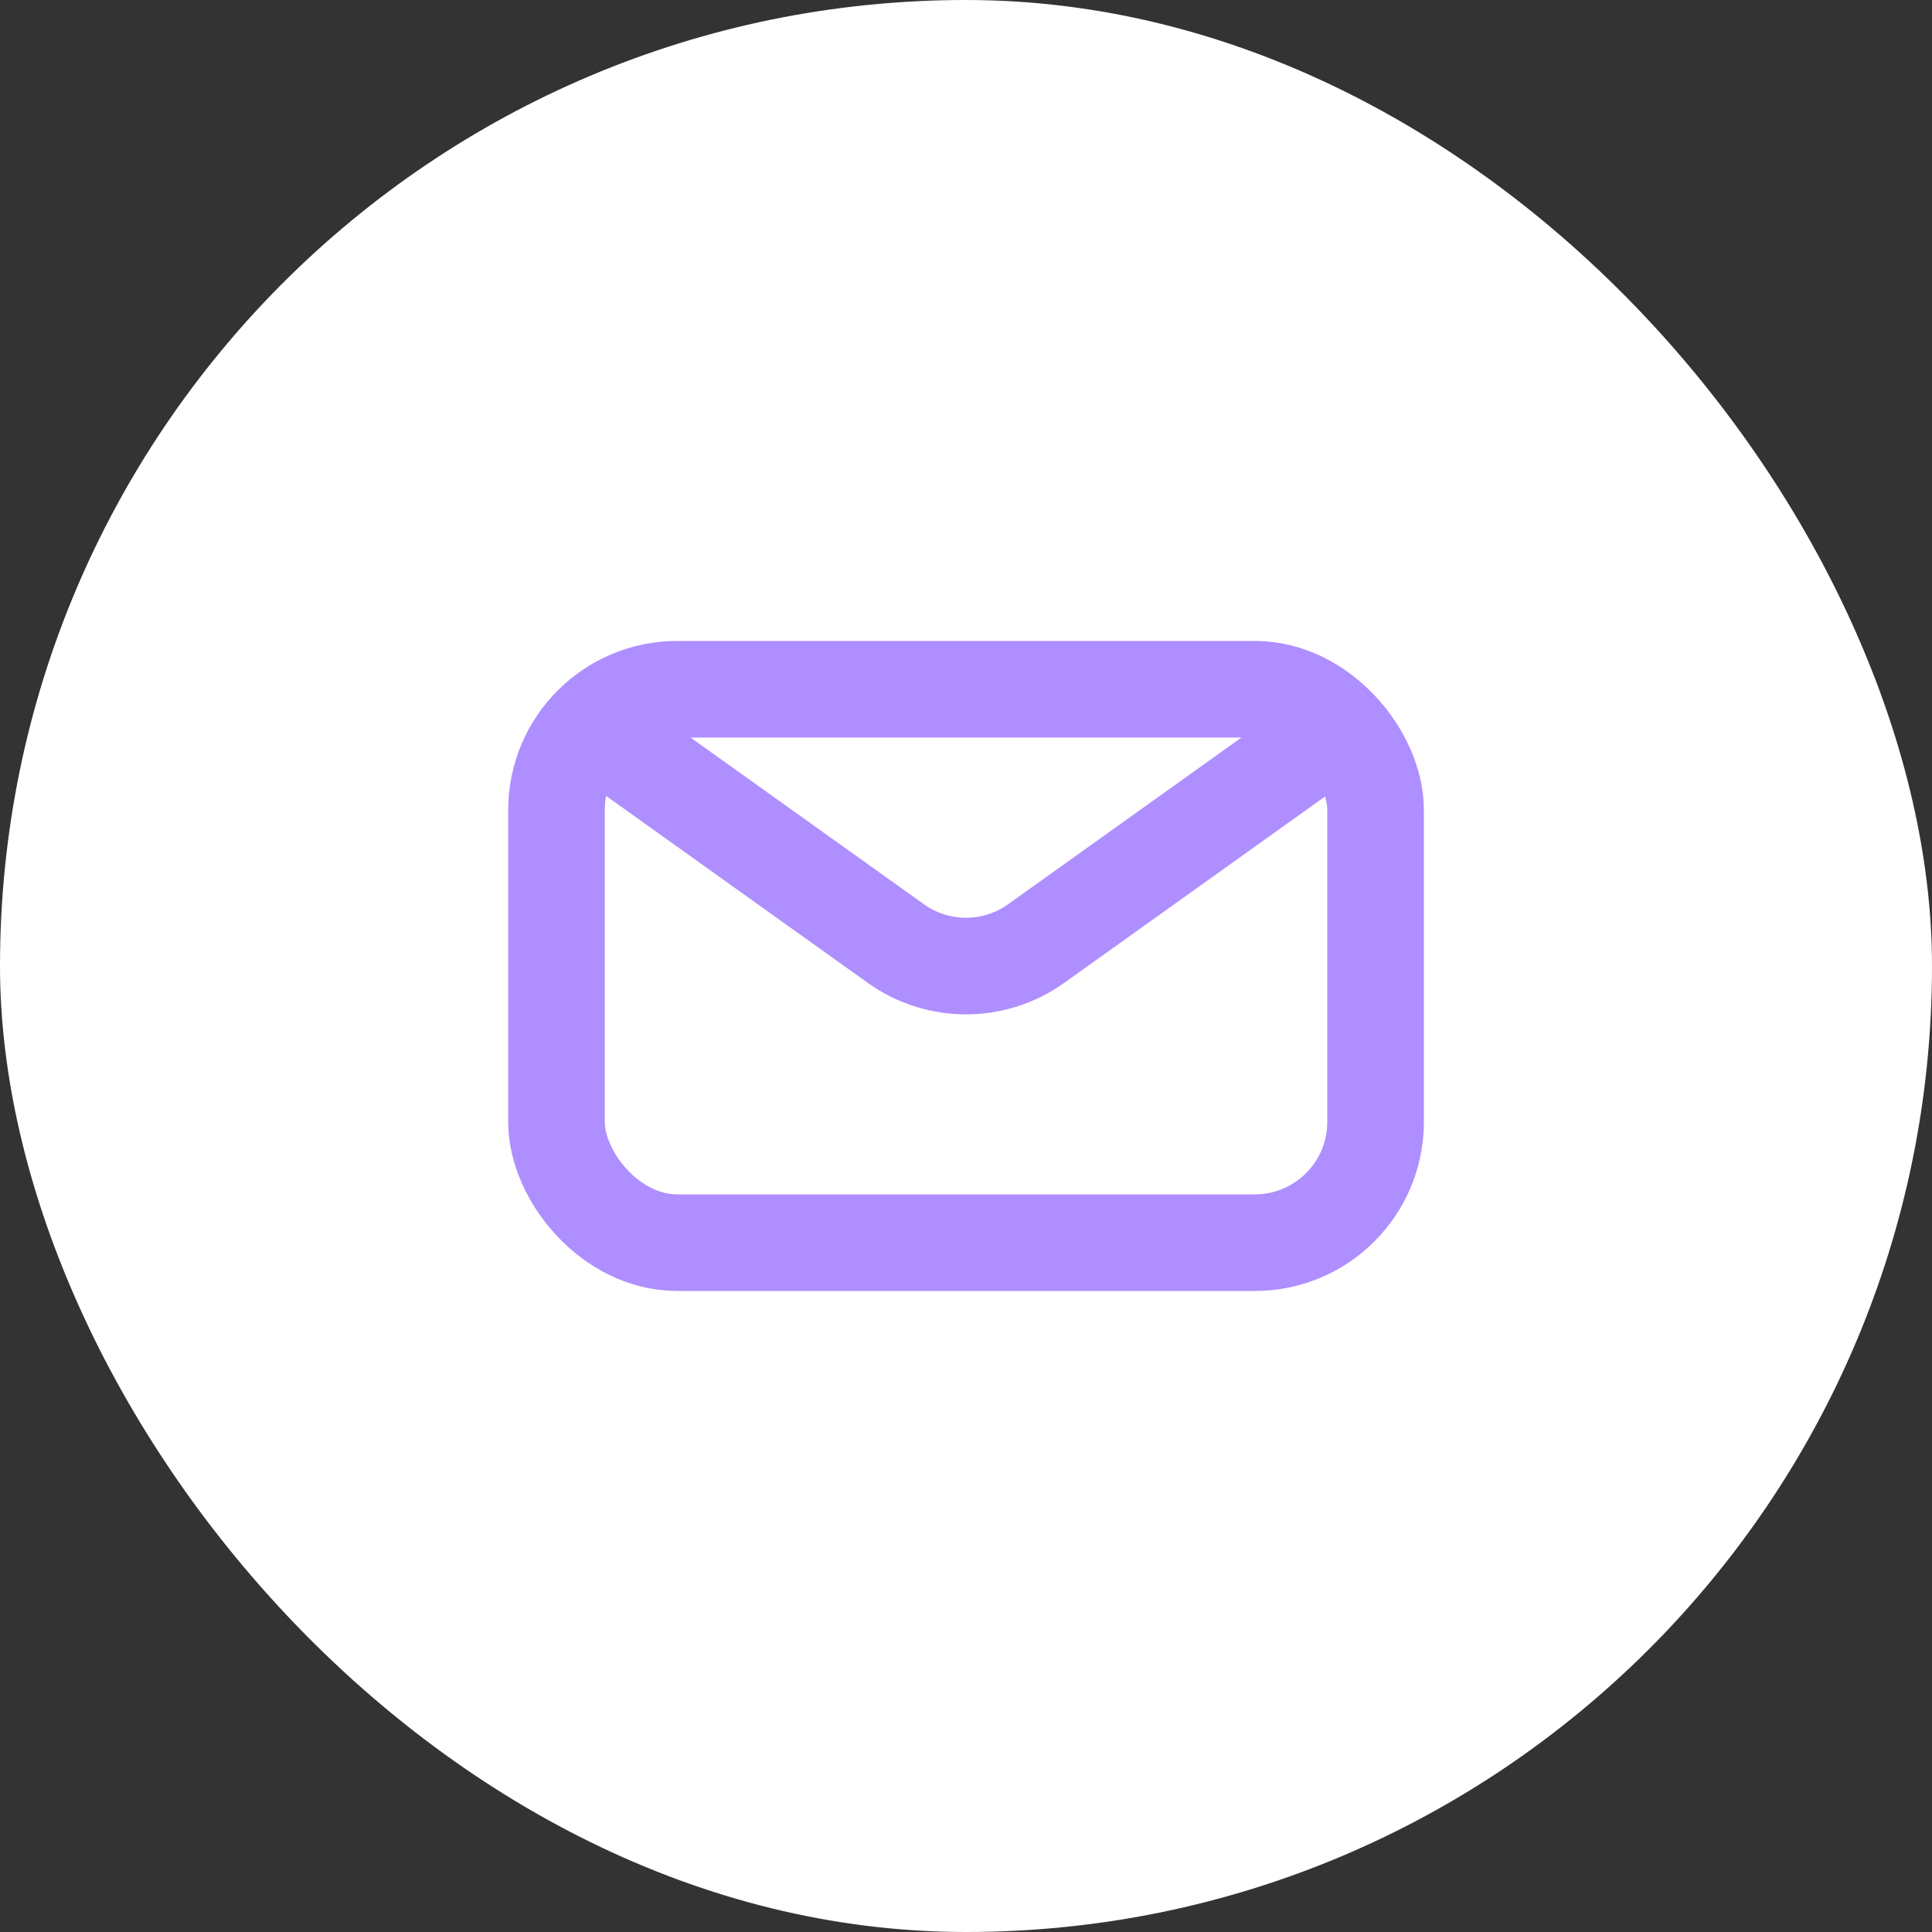
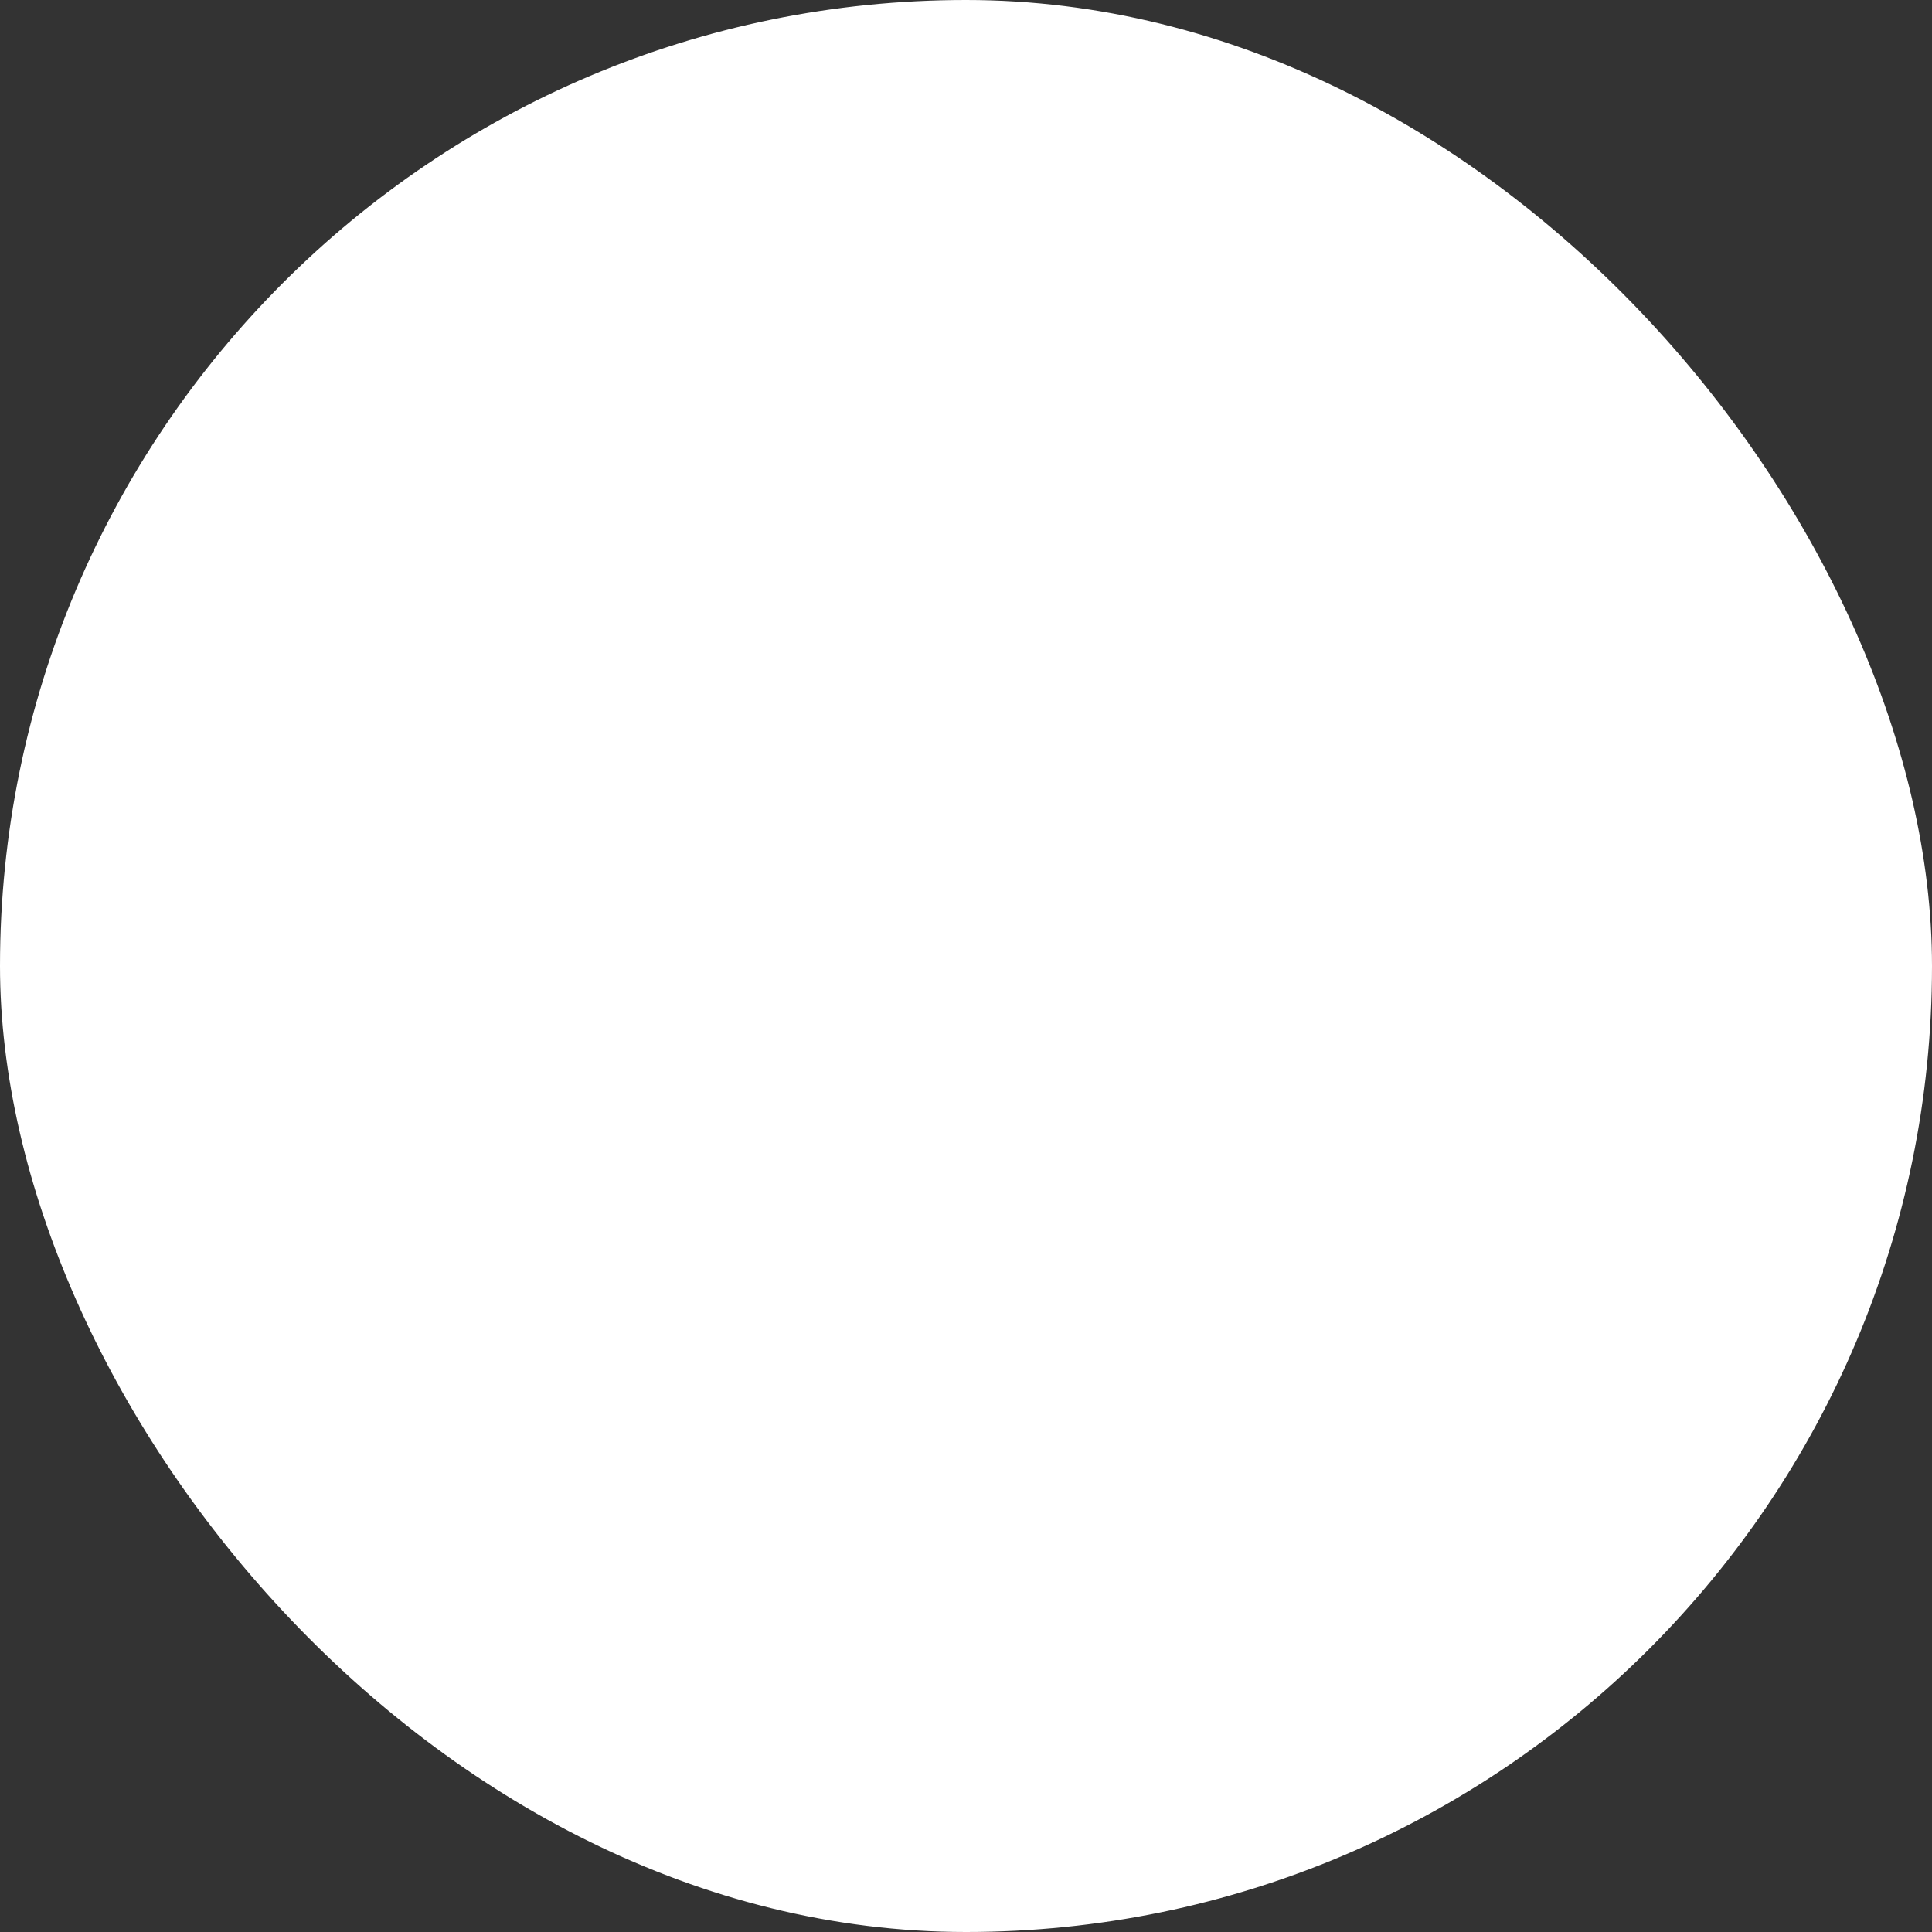
<svg xmlns="http://www.w3.org/2000/svg" width="24" height="24" viewBox="0 0 24 24" fill="none">
  <rect x="0" y="0" width="24" height="24" fill="#333333" stroke="none" />
  <rect width="24" height="24" rx="12" fill="white" />
-   <rect x="6.913" y="8.562" width="10.175" height="6.875" rx="1.5" stroke="#AF8EFF" stroke-width="1.2" />
-   <path d="M16.812 8.906L12.872 11.721C12.35 12.094 11.65 12.094 11.128 11.721L7.188 8.906" stroke="#AF8EFF" stroke-width="1.2" />
</svg>